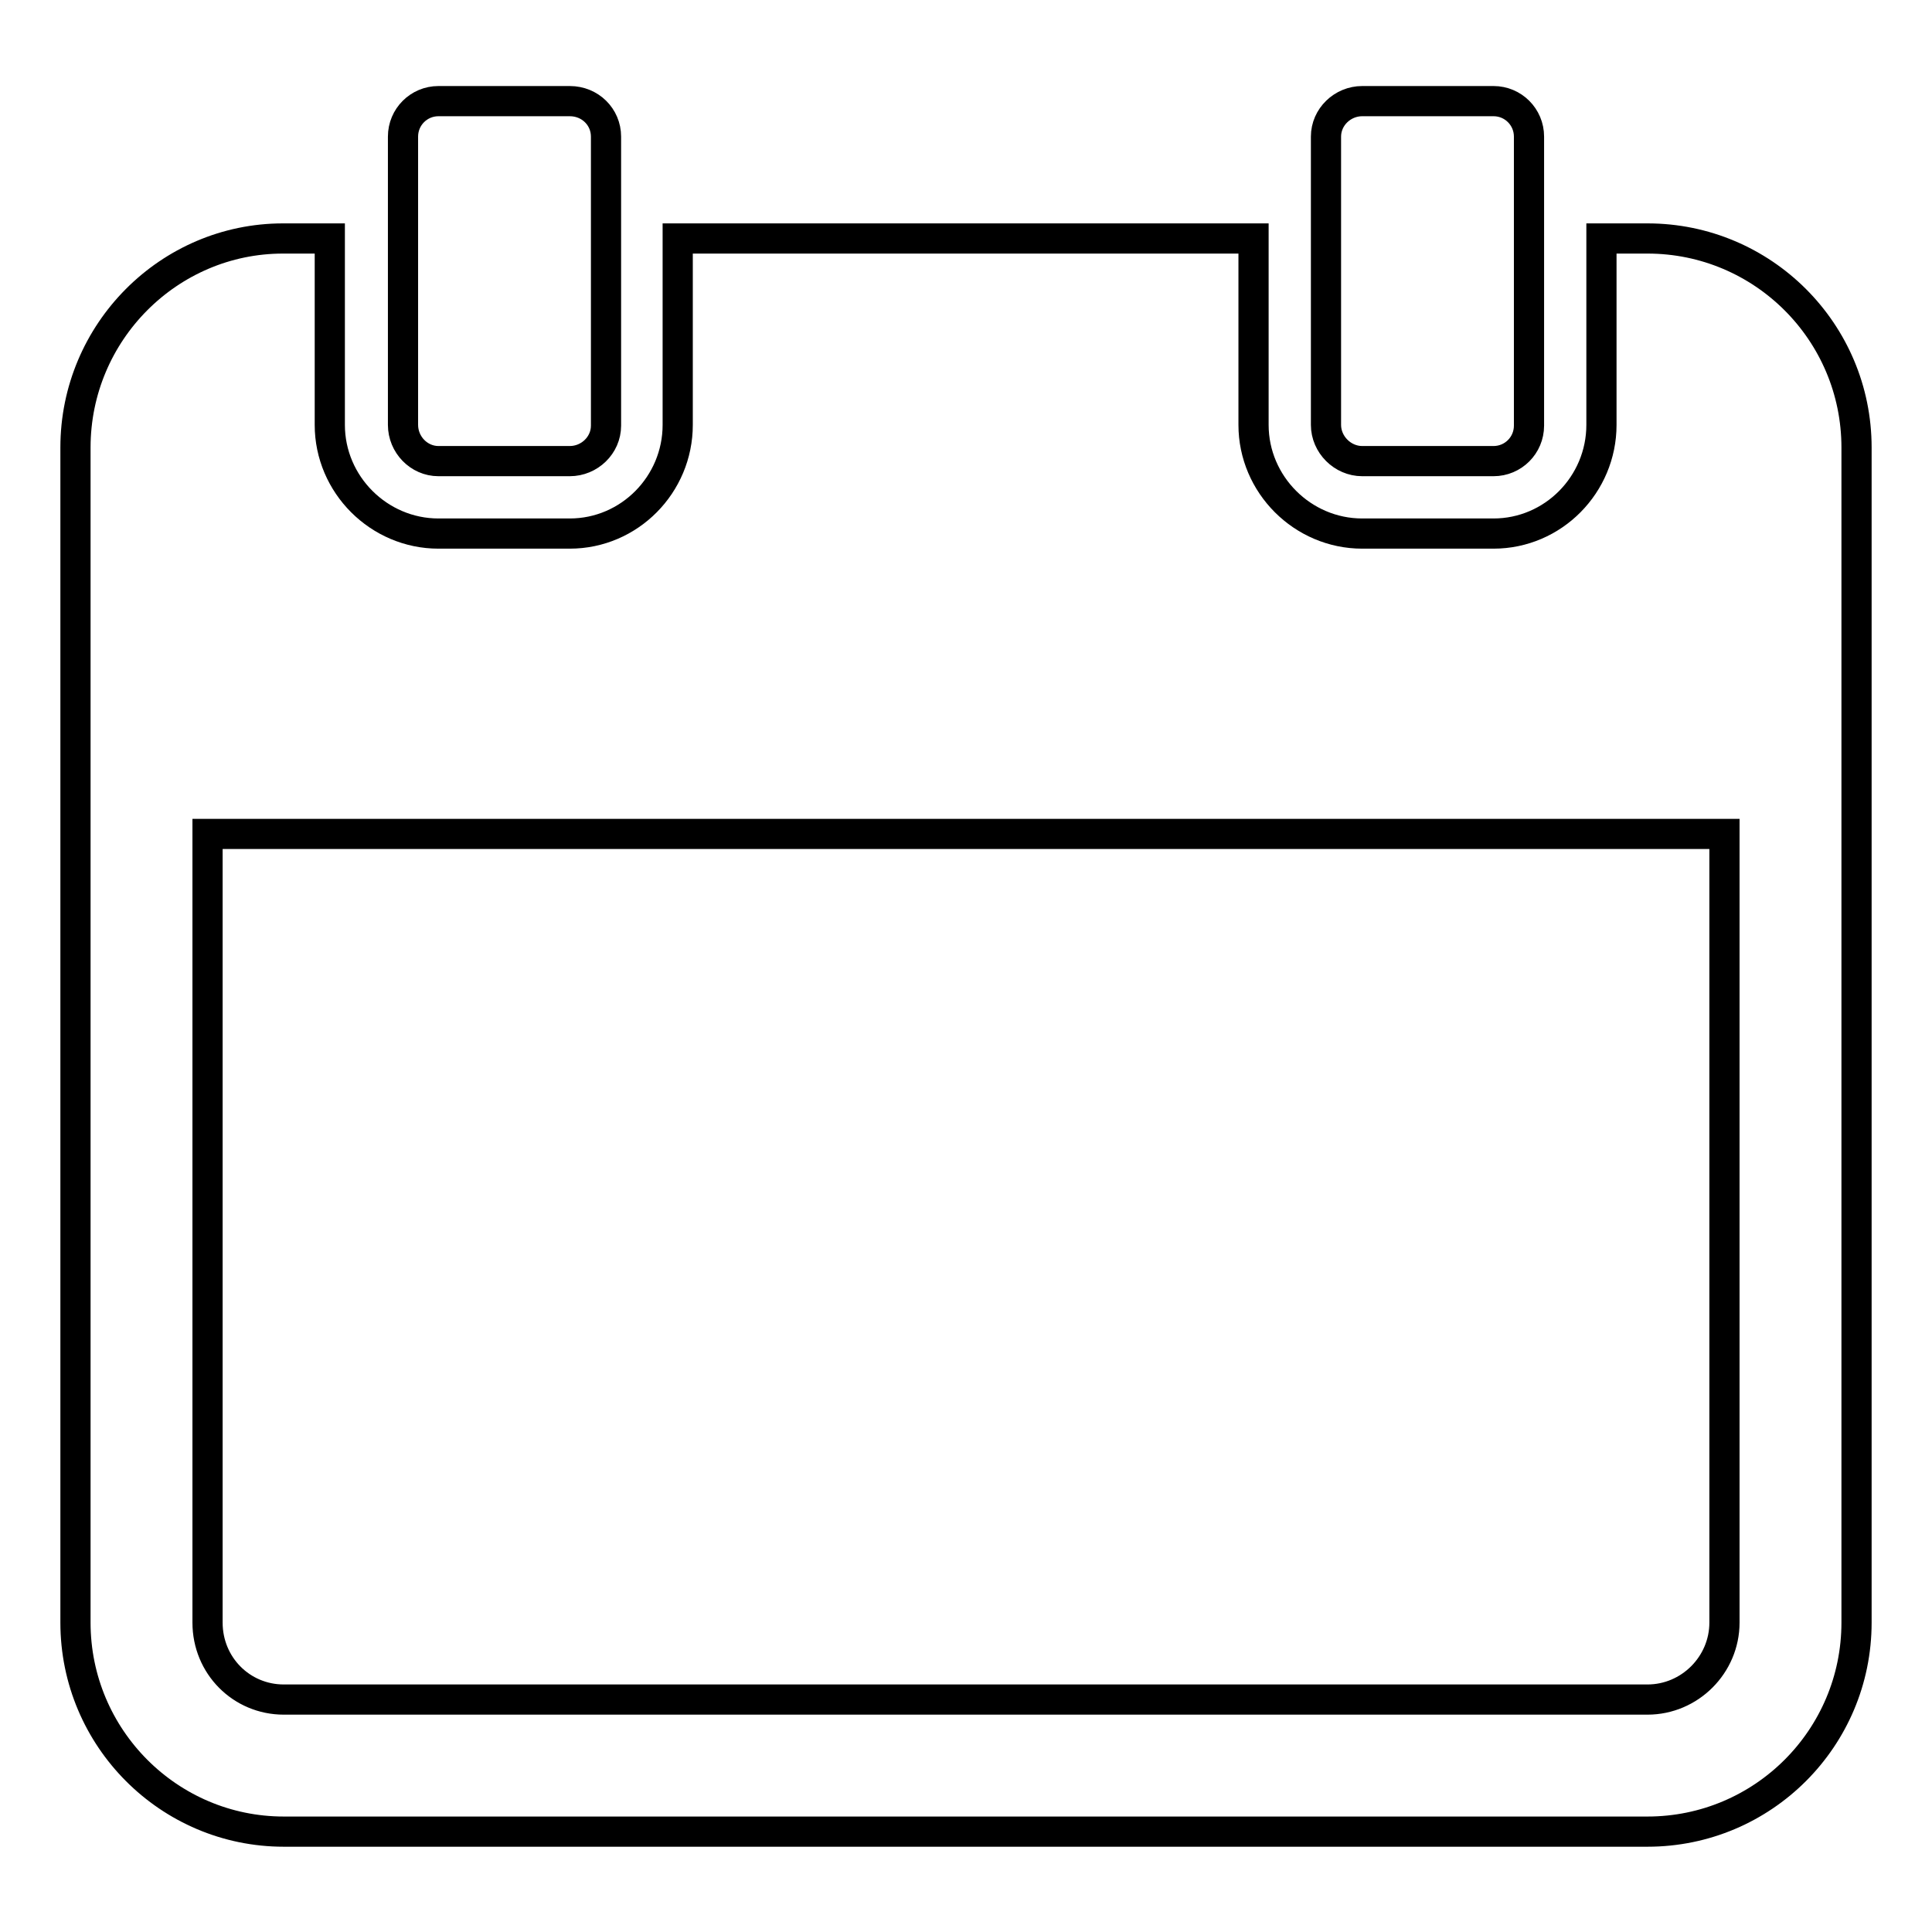
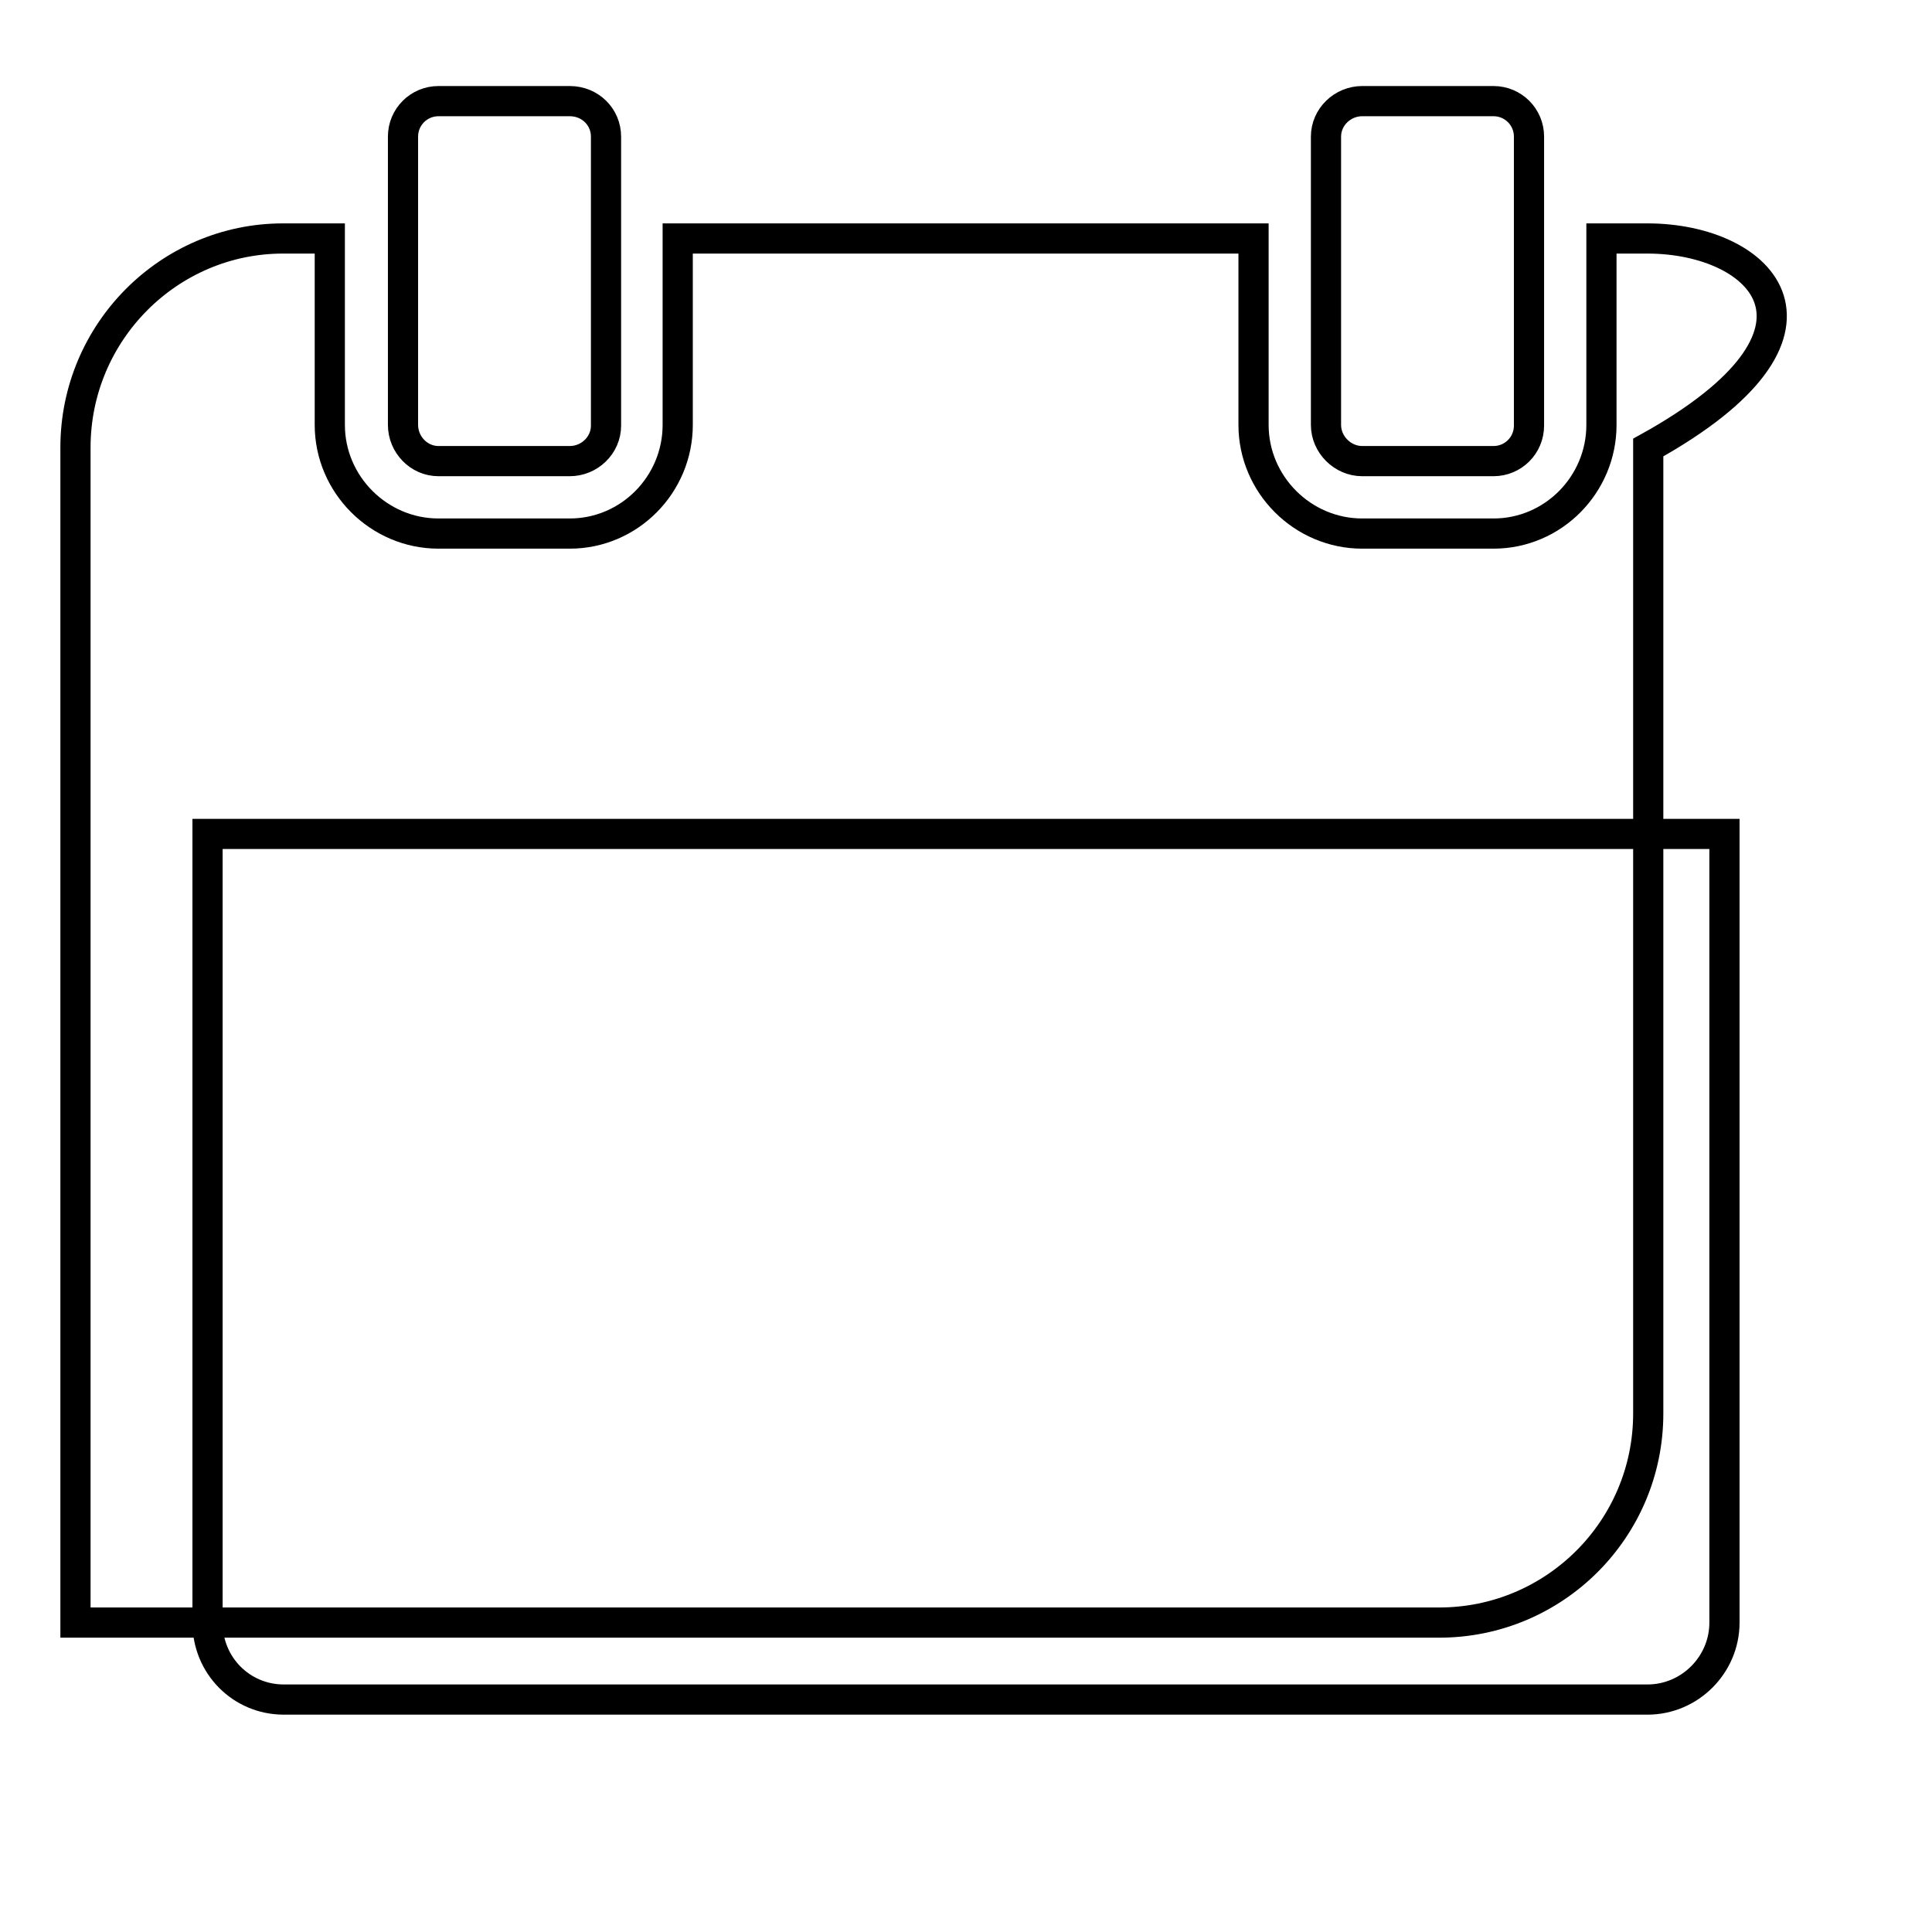
<svg xmlns="http://www.w3.org/2000/svg" version="1.1" x="0px" y="0px" viewBox="0 0 256 256" enable-background="new 0 0 256 256" xml:space="preserve">
  <g>
-     <path stroke-width="4" fill-opacity="0" stroke="#000000" d="M58.1,61.1h17.4c2.6,0,4.8-2.1,4.8-4.7V18.1c0-2.6-2.1-4.7-4.8-4.7H58.1c-2.6,0-4.7,2.1-4.7,4.7v38.2 C53.4,58.9,55.5,61.1,58.1,61.1z M180.5,61.1h17.4c2.6,0,4.7-2.1,4.7-4.7V18.1c0-2.6-2.1-4.7-4.7-4.7h-17.4c-2.6,0-4.8,2.1-4.8,4.7 v38.2C175.7,58.9,177.9,61.1,180.5,61.1z M218.3,31.6h-6.1v24.7c0,7.9-6.4,14.4-14.3,14.4h-17.4c-7.9,0-14.4-6.5-14.4-14.4V31.6 H89.8v24.7c0,7.9-6.4,14.4-14.3,14.4H58.1c-7.9,0-14.4-6.5-14.4-14.4V31.6h-6.2C22.4,31.6,10,44,10,59.3v51.3V215 c0,15.3,12.4,27.7,27.6,27.7h180.7c15.3,0,27.7-12.4,27.7-27.7V110.5V59.3C246,44,233.6,31.6,218.3,31.6z M228.5,215 c0,5.6-4.6,10.2-10.2,10.2H37.6c-5.6,0-10.1-4.5-10.1-10.2V110.5h201V215L228.5,215z" />
+     <path stroke-width="4" fill-opacity="0" stroke="#000000" d="M58.1,61.1h17.4c2.6,0,4.8-2.1,4.8-4.7V18.1c0-2.6-2.1-4.7-4.8-4.7H58.1c-2.6,0-4.7,2.1-4.7,4.7v38.2 C53.4,58.9,55.5,61.1,58.1,61.1z M180.5,61.1h17.4c2.6,0,4.7-2.1,4.7-4.7V18.1c0-2.6-2.1-4.7-4.7-4.7h-17.4c-2.6,0-4.8,2.1-4.8,4.7 v38.2C175.7,58.9,177.9,61.1,180.5,61.1z M218.3,31.6h-6.1v24.7c0,7.9-6.4,14.4-14.3,14.4h-17.4c-7.9,0-14.4-6.5-14.4-14.4V31.6 H89.8v24.7c0,7.9-6.4,14.4-14.3,14.4H58.1c-7.9,0-14.4-6.5-14.4-14.4V31.6h-6.2C22.4,31.6,10,44,10,59.3v51.3V215 h180.7c15.3,0,27.7-12.4,27.7-27.7V110.5V59.3C246,44,233.6,31.6,218.3,31.6z M228.5,215 c0,5.6-4.6,10.2-10.2,10.2H37.6c-5.6,0-10.1-4.5-10.1-10.2V110.5h201V215L228.5,215z" />
  </g>
</svg>